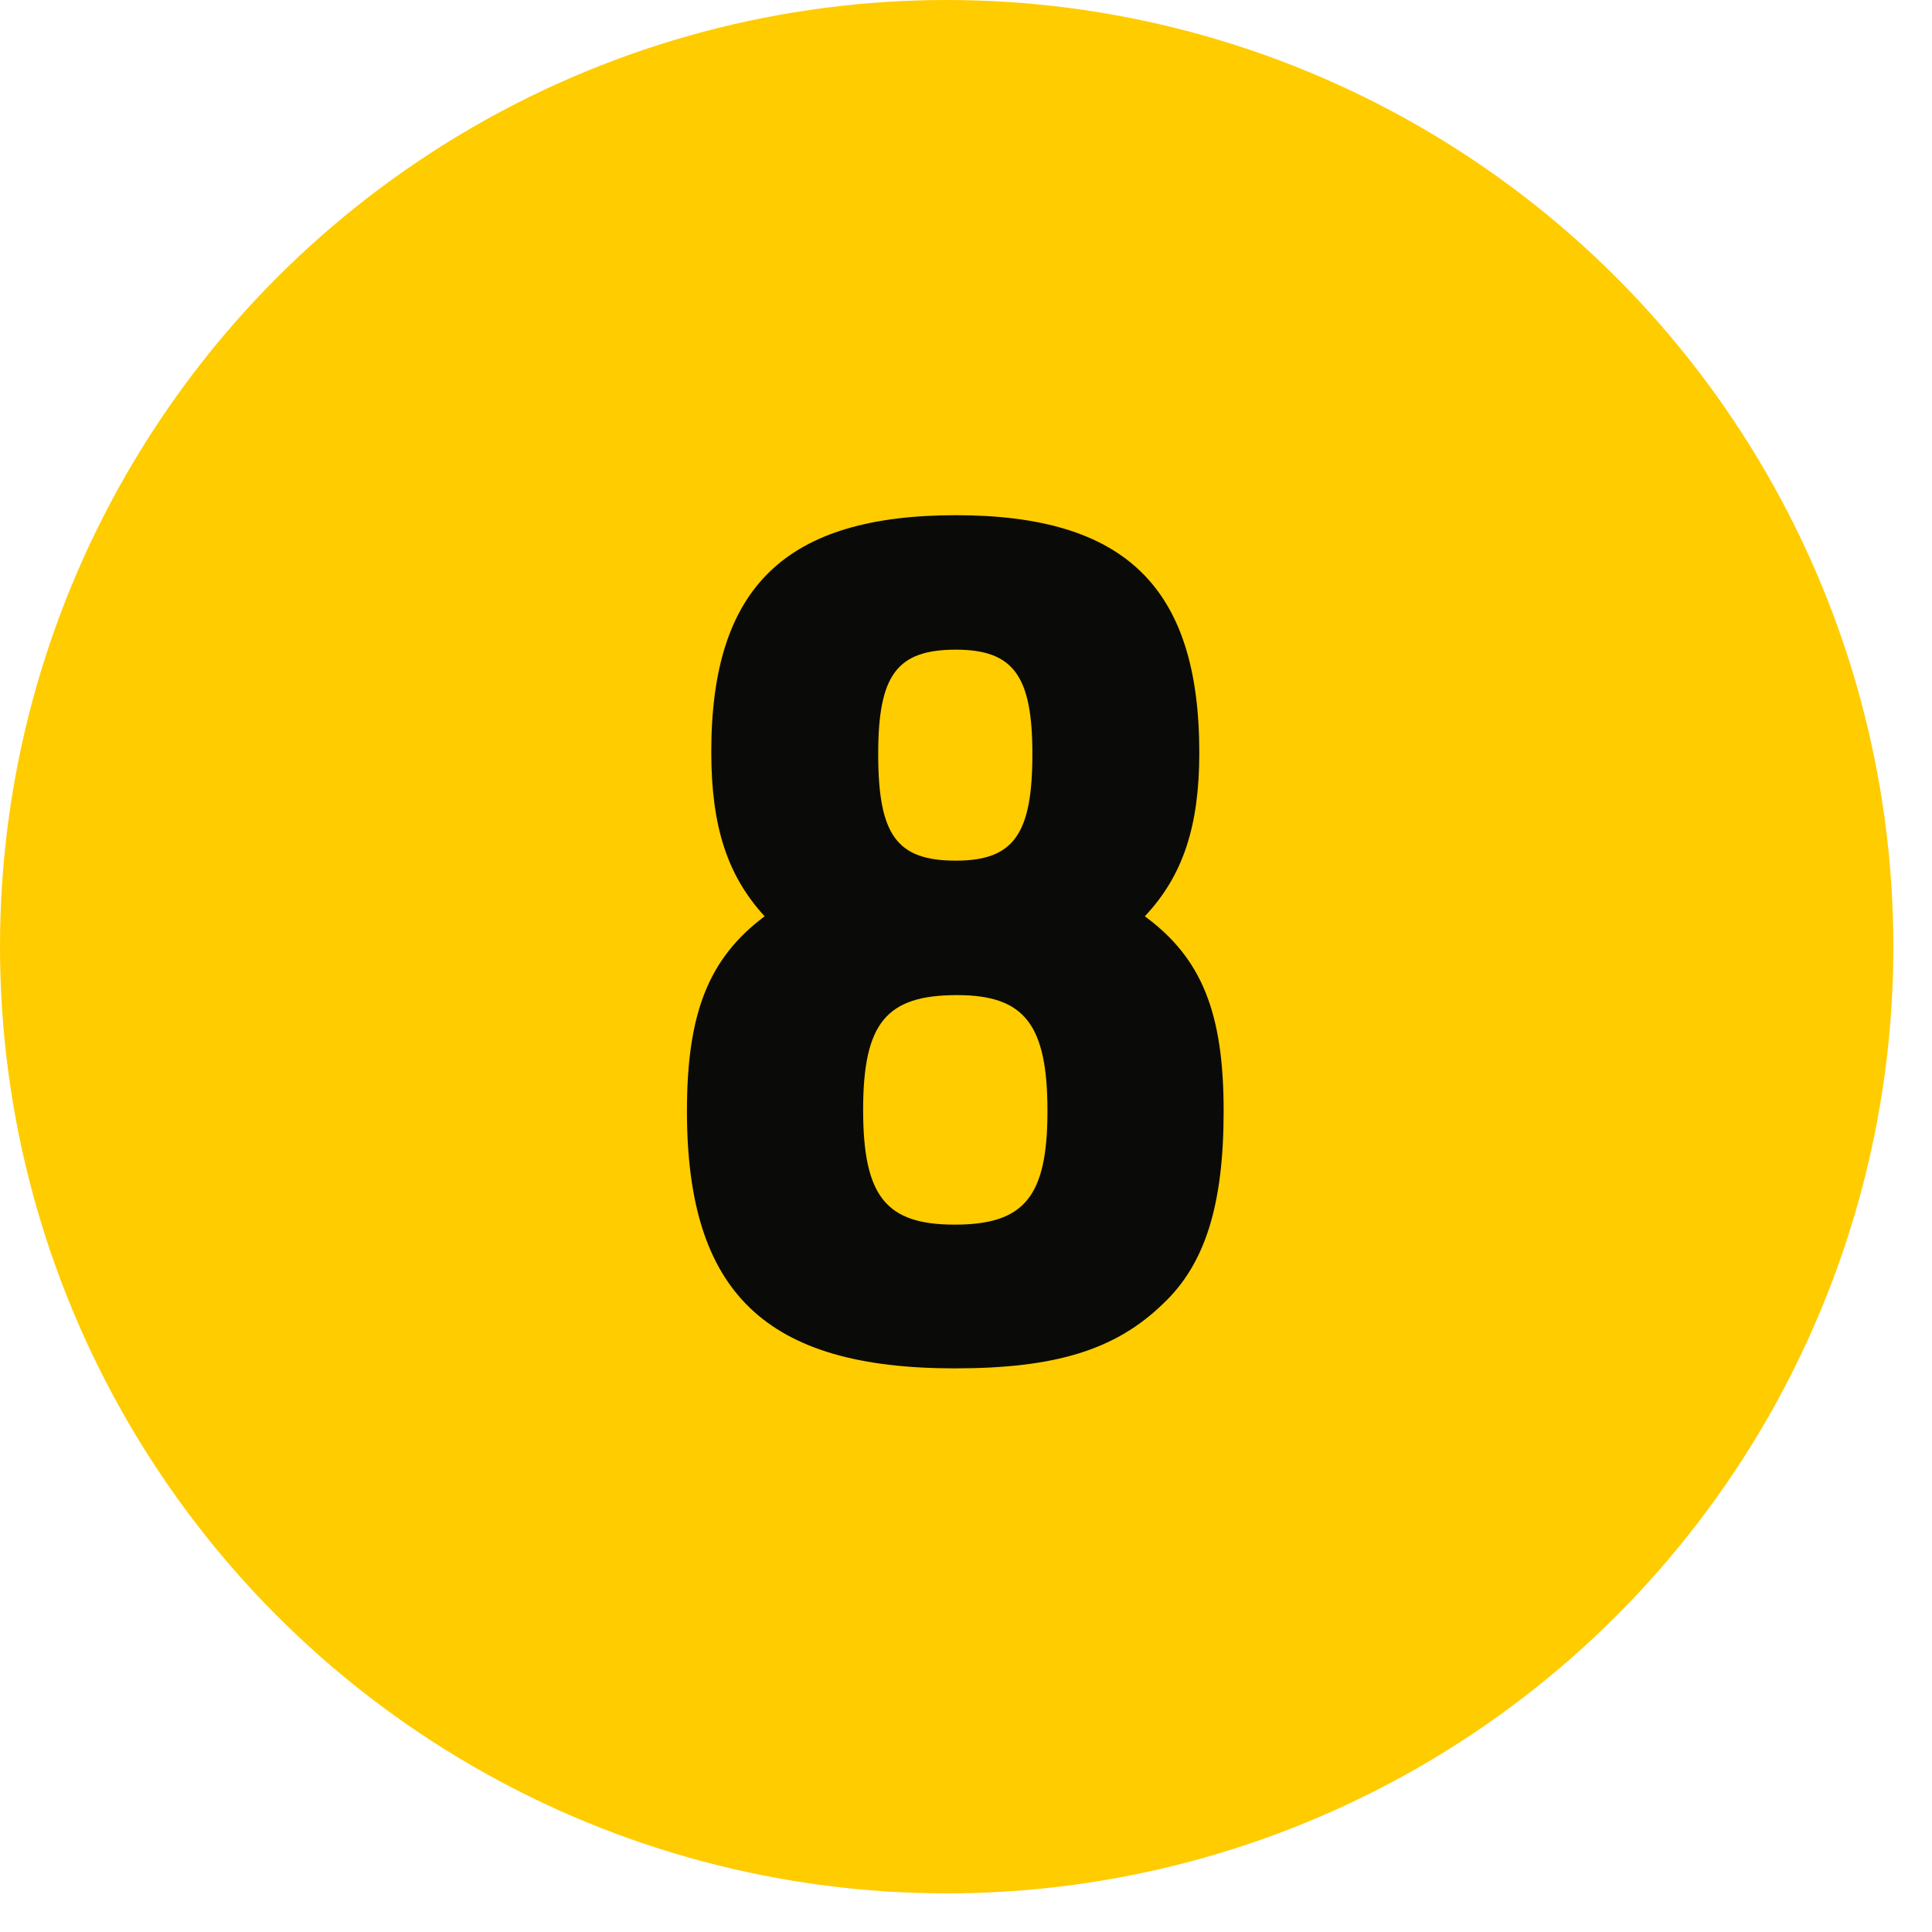
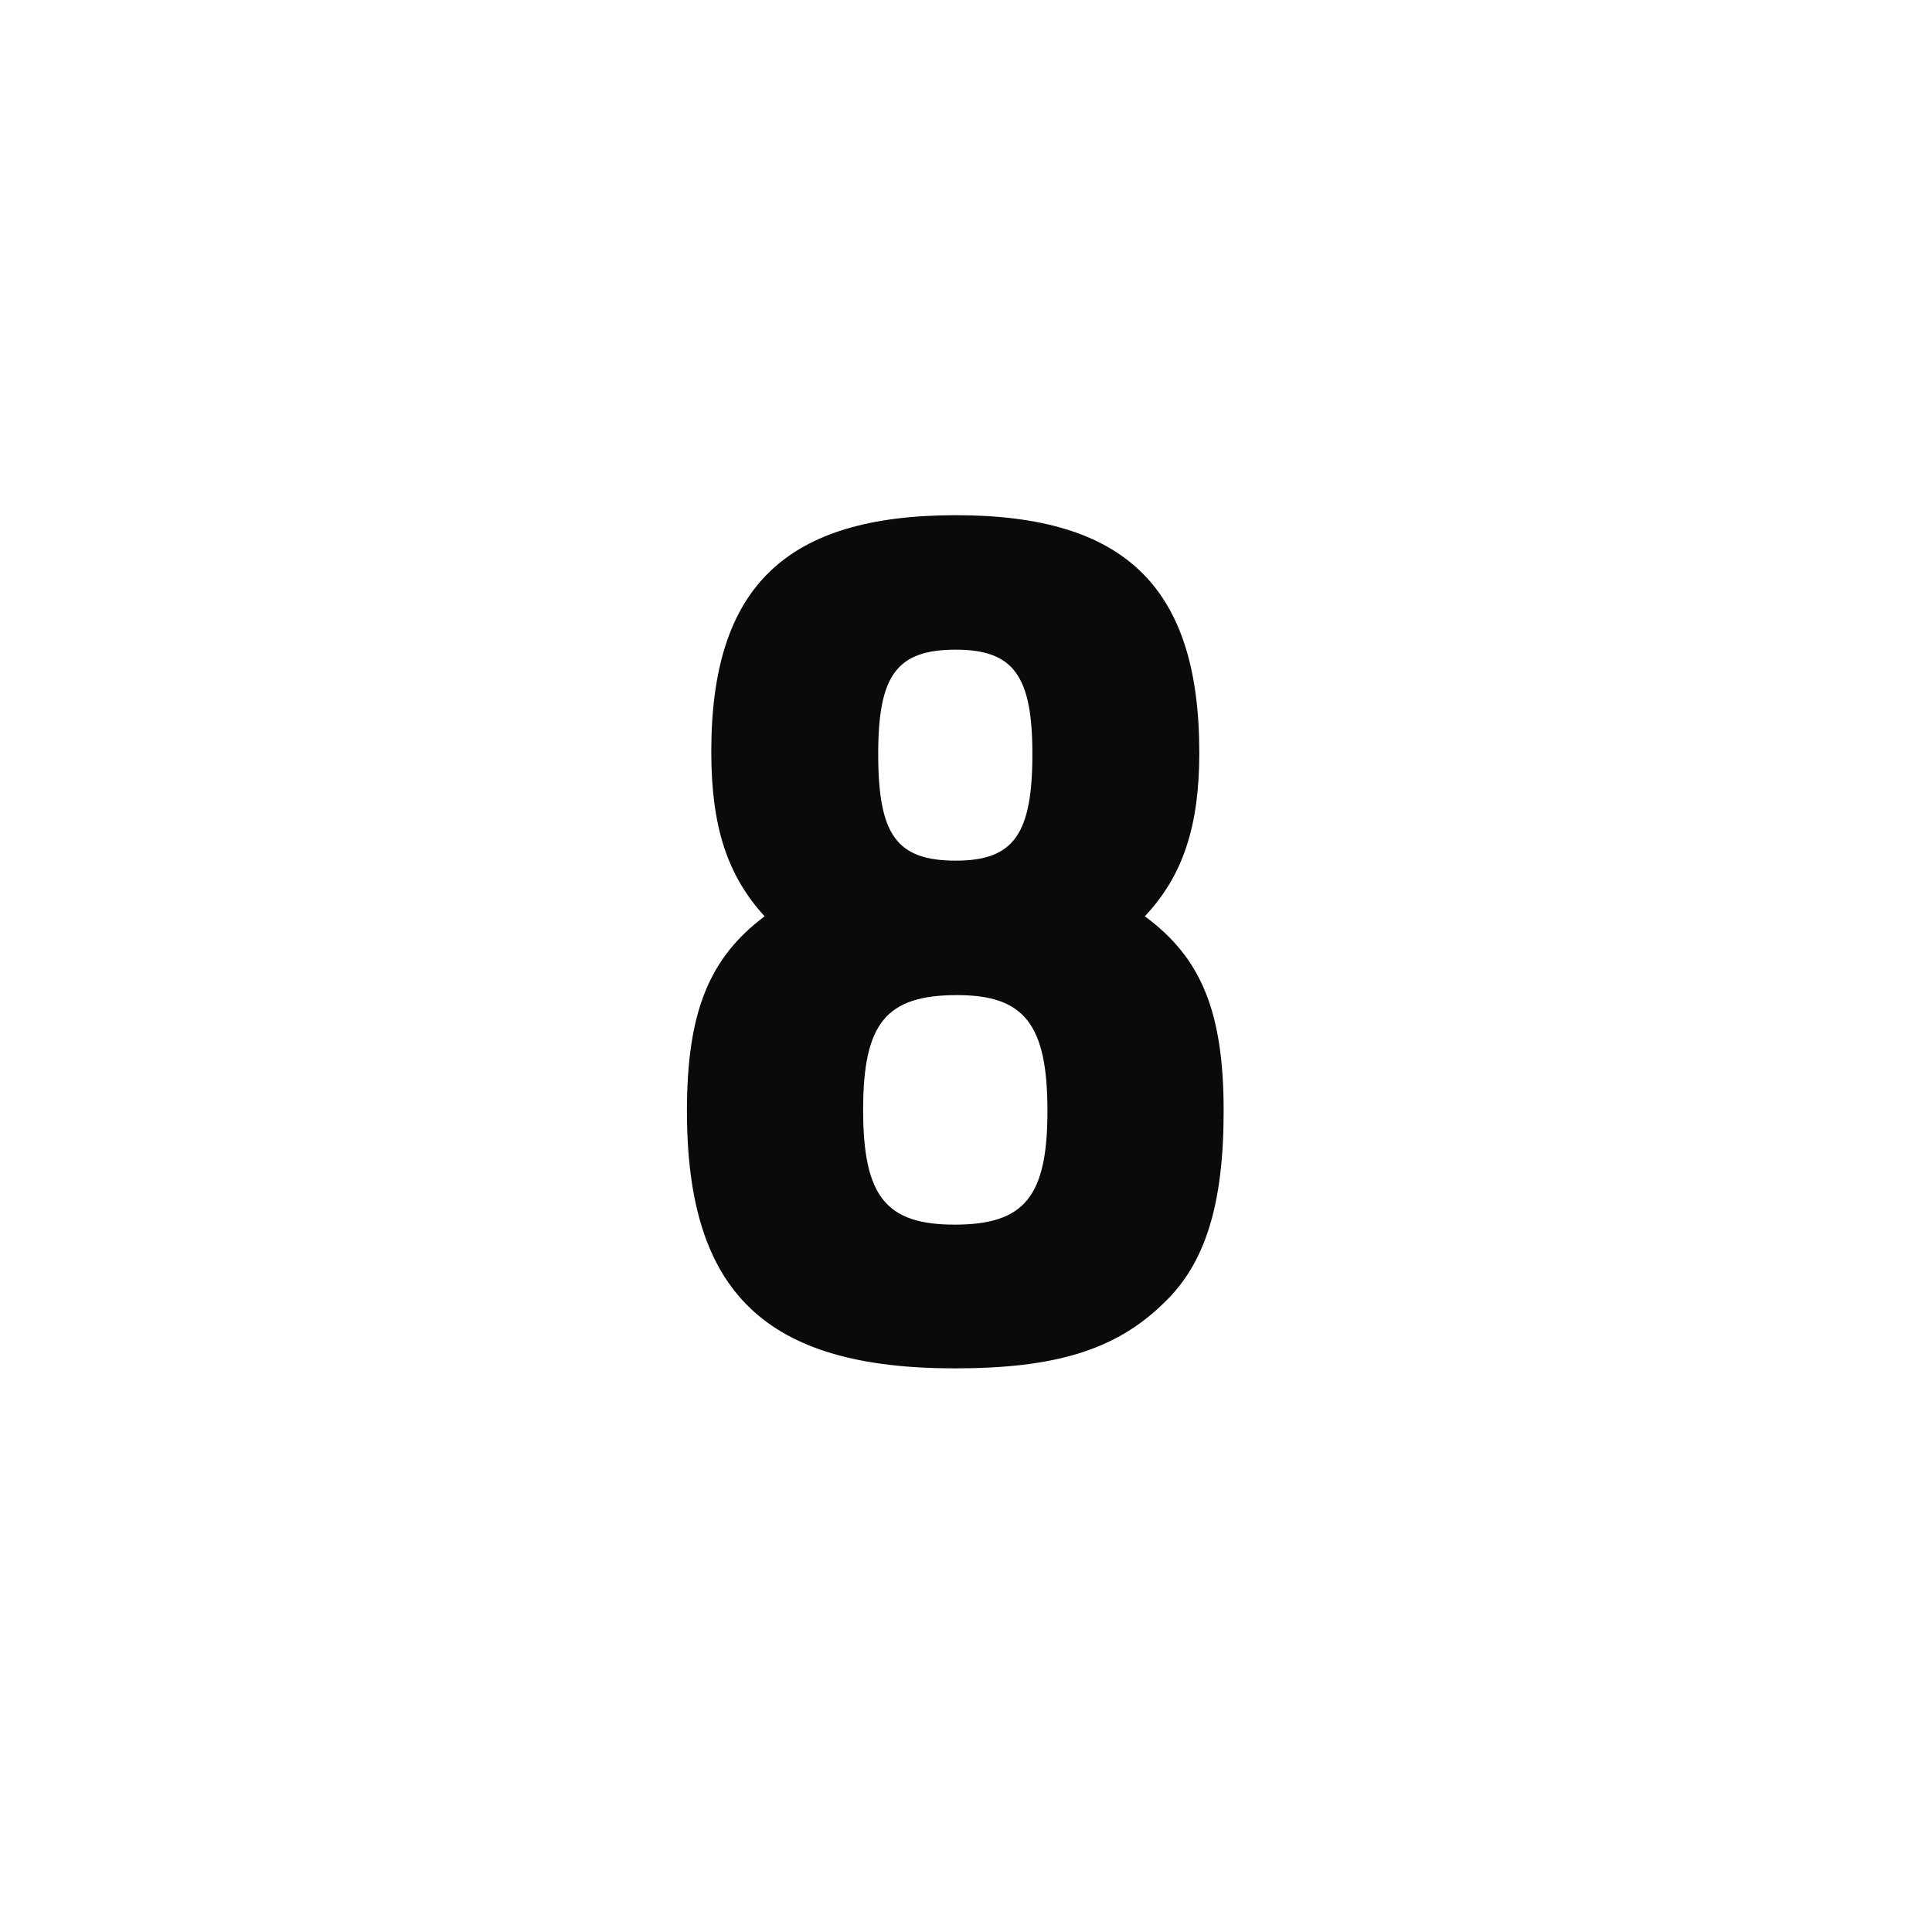
<svg xmlns="http://www.w3.org/2000/svg" width="45px" height="45px" viewBox="0 0 45 45" version="1.1">
  <title>Group 4</title>
  <desc>Created with Sketch.</desc>
  <g id="End" stroke="none" stroke-width="1" fill="none" fill-rule="evenodd">
    <g id="Future-of-the-Wetlands" transform="translate(-405, -1263)">
      <g id="Group-5" transform="translate(405, 560)">
        <g id="Group-4" transform="translate(0, 703)">
-           <circle id="Oval" fill="#FFCC00" cx="22.05" cy="22.05" r="22.05" />
          <path d="M22.237,31.872 C24.586,31.872 25.99,31.44 27.097,30.36 C28.069,29.442 28.501,28.065 28.501,25.878 C28.501,23.583 27.988,22.314 26.665,21.342 C27.556,20.397 27.934,19.236 27.934,17.535 C27.934,13.674 26.206,12 22.264,12 C18.295,12 16.567,13.674 16.567,17.508 C16.567,19.263 16.945,20.397 17.809,21.342 C16.513,22.314 16,23.583 16,25.878 C16,30.117 17.836,31.872 22.237,31.872 Z M22.264,20.046 C20.887,20.046 20.455,19.452 20.455,17.562 C20.455,15.726 20.887,15.132 22.264,15.132 C23.614,15.132 24.046,15.753 24.046,17.562 C24.046,19.425 23.614,20.046 22.264,20.046 Z M22.237,28.524 C20.644,28.524 20.104,27.876 20.104,25.851 C20.104,23.826 20.644,23.178 22.291,23.178 C23.857,23.178 24.397,23.853 24.397,25.878 C24.397,27.876 23.857,28.524 22.237,28.524 Z" id="8" fill="#0A0B09" fill-rule="nonzero" />
        </g>
      </g>
    </g>
  </g>
</svg>